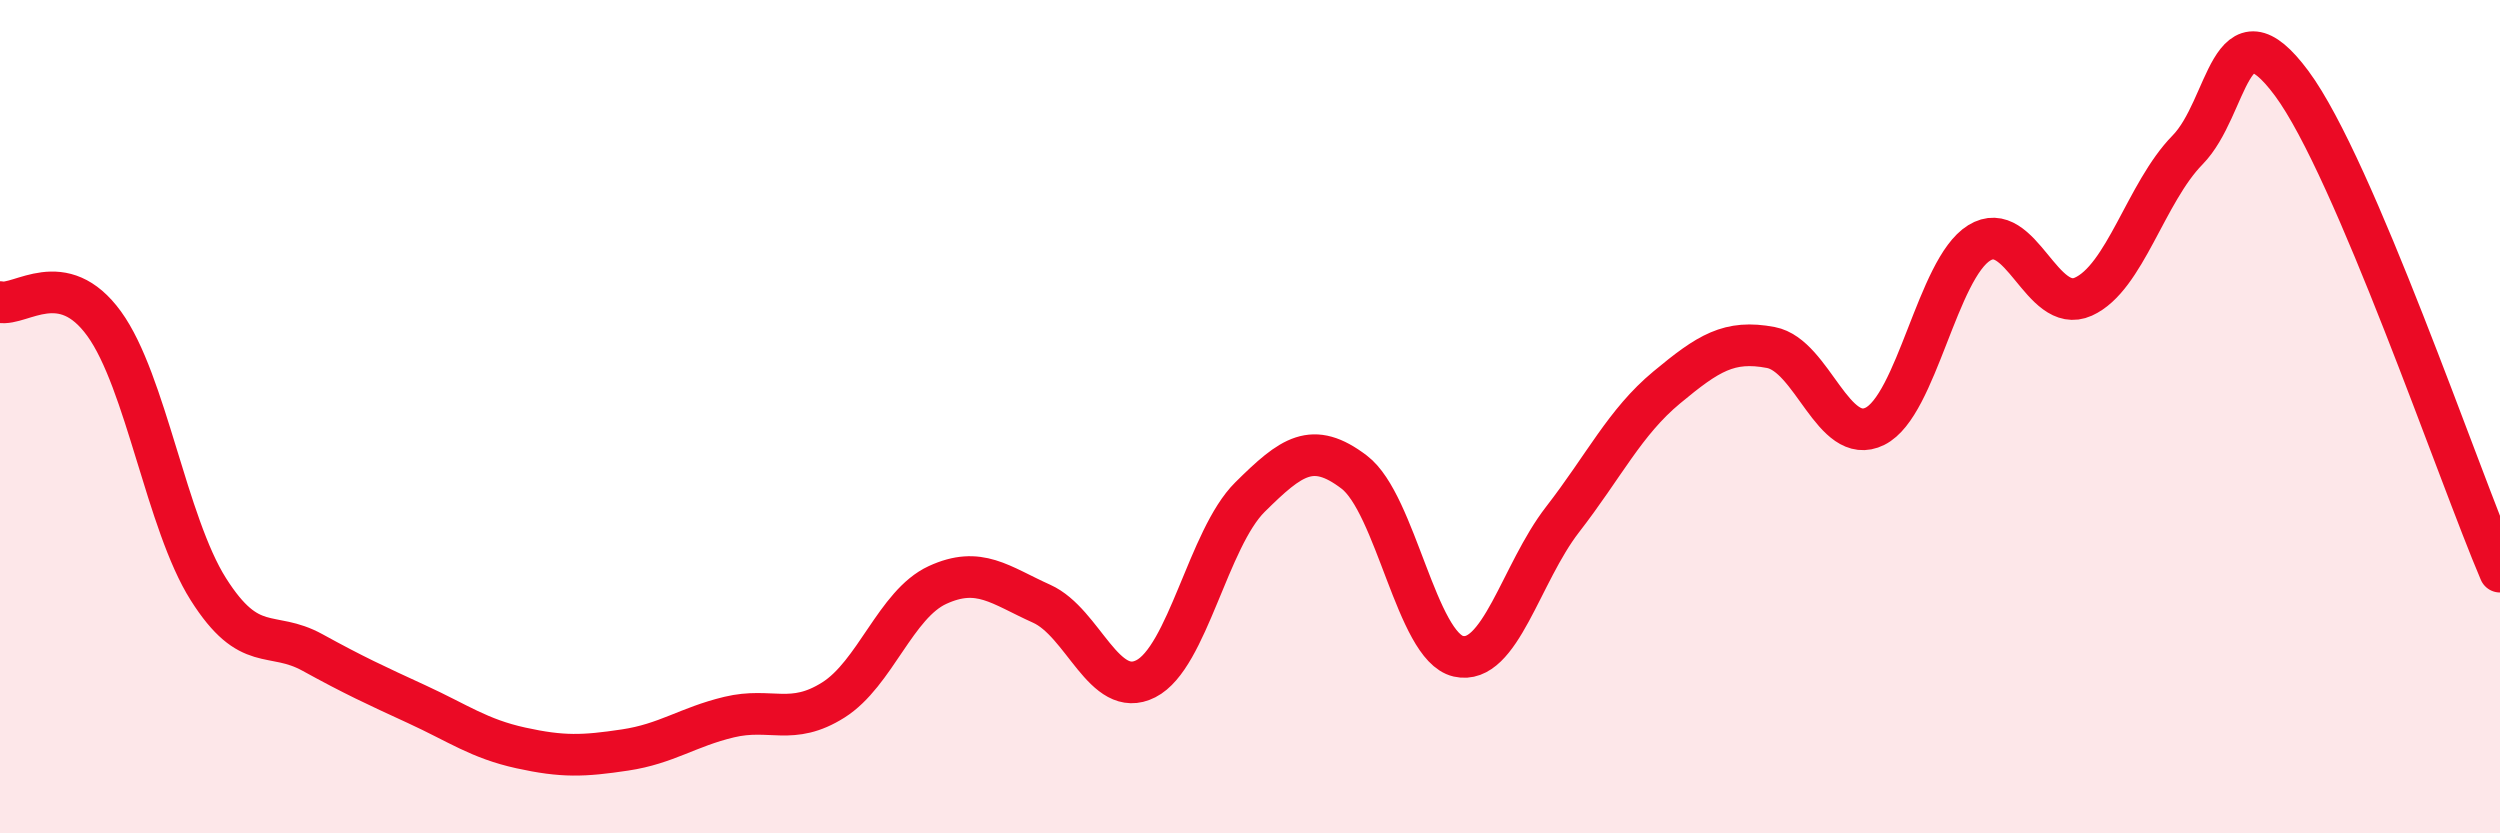
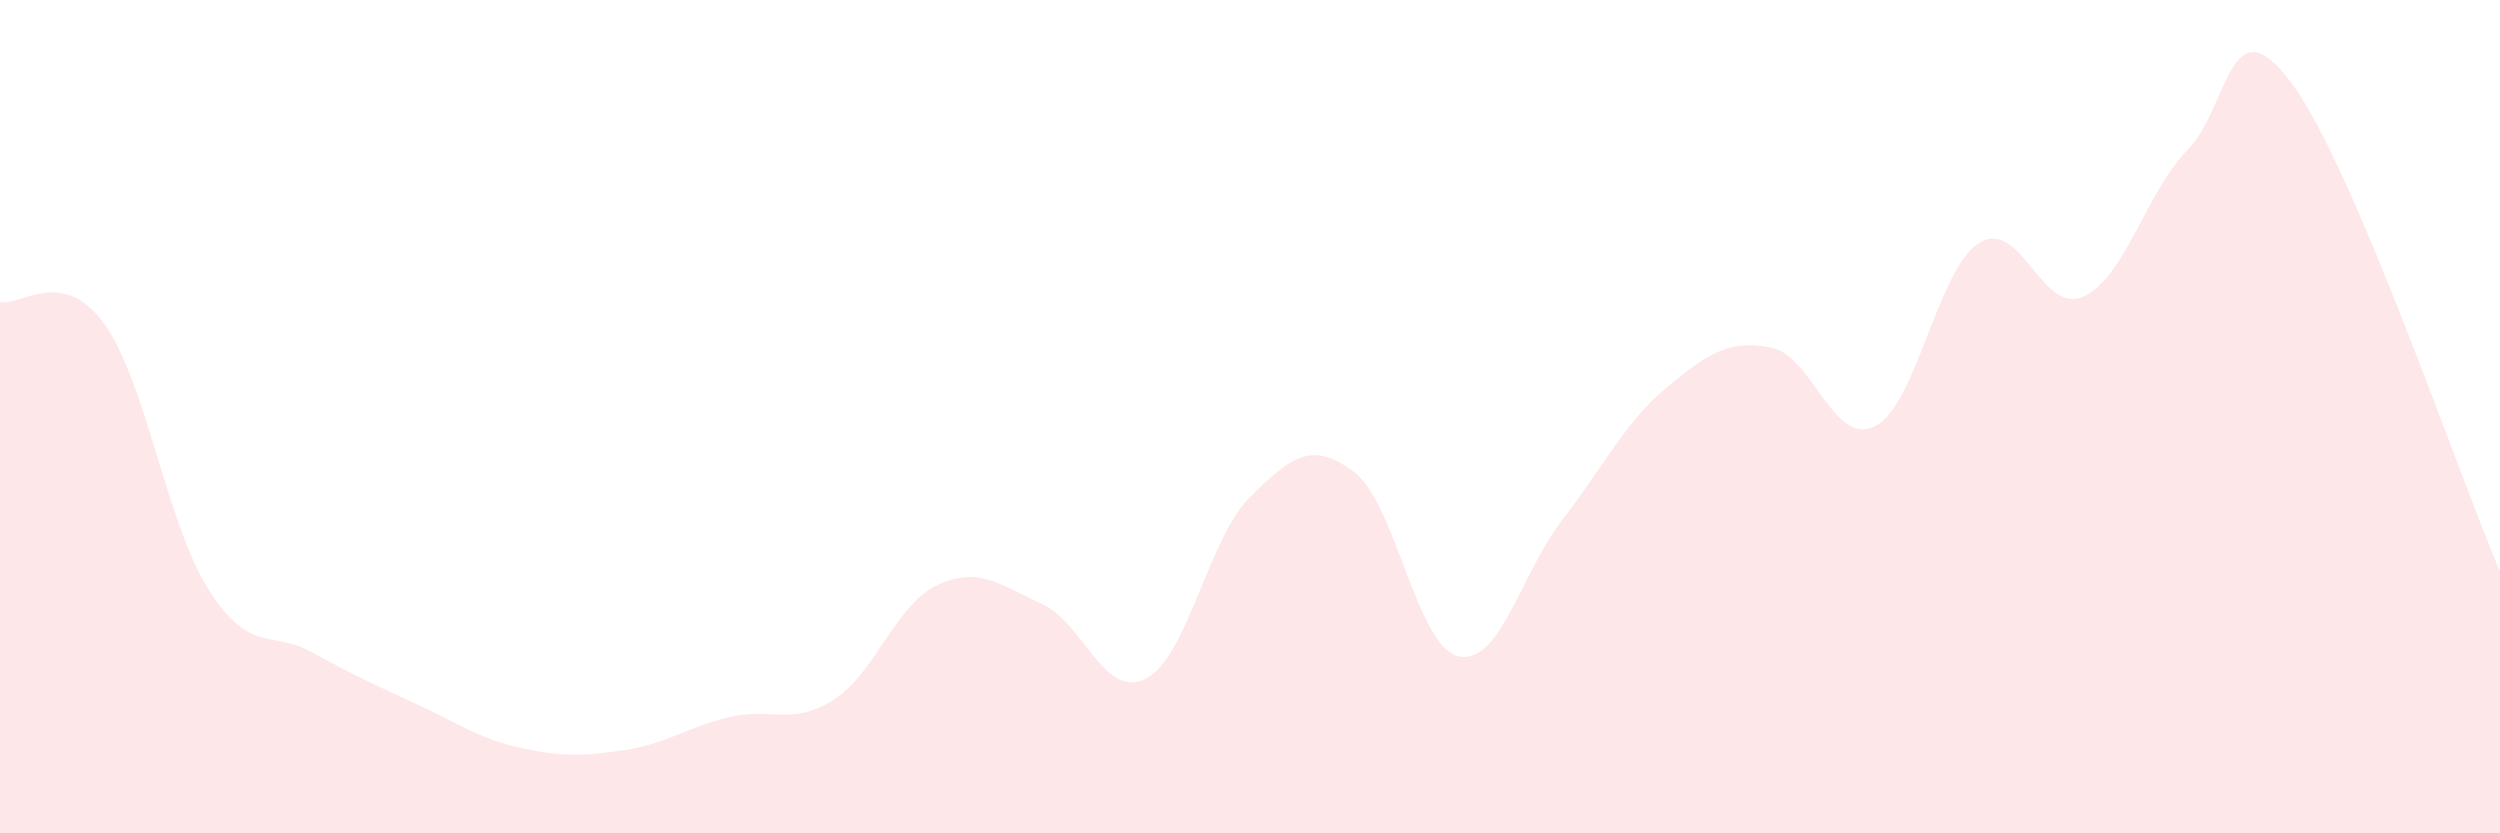
<svg xmlns="http://www.w3.org/2000/svg" width="60" height="20" viewBox="0 0 60 20">
  <path d="M 0,7.25 C 0.5,7.35 1.5,6.39 2.5,7.77 C 3.5,9.15 4,12.56 5,14.14 C 6,15.72 6.5,15.11 7.5,15.66 C 8.5,16.21 9,16.44 10,16.9 C 11,17.36 11.5,17.73 12.5,17.95 C 13.5,18.17 14,18.15 15,18 C 16,17.85 16.5,17.45 17.5,17.21 C 18.5,16.97 19,17.43 20,16.8 C 21,16.17 21.5,14.5 22.5,14.04 C 23.5,13.58 24,14.04 25,14.49 C 26,14.94 26.5,16.8 27.5,16.29 C 28.5,15.78 29,12.92 30,11.93 C 31,10.94 31.5,10.57 32.5,11.33 C 33.5,12.09 34,15.52 35,15.75 C 36,15.98 36.5,13.76 37.5,12.47 C 38.5,11.18 39,10.13 40,9.3 C 41,8.47 41.5,8.15 42.5,8.34 C 43.5,8.53 44,10.73 45,10.23 C 46,9.73 46.5,6.45 47.5,5.83 C 48.5,5.21 49,7.57 50,7.12 C 51,6.67 51.5,4.62 52.5,3.6 C 53.5,2.58 53.5,-0.02 55,2 C 56.5,4.02 59,11.38 60,13.72L60 20L0 20Z" fill="#EB0A25" opacity="0.1" stroke-linecap="round" stroke-linejoin="round" />
-   <path d="M 0,7.25 C 0.5,7.35 1.5,6.39 2.5,7.77 C 3.5,9.15 4,12.56 5,14.14 C 6,15.72 6.5,15.11 7.5,15.66 C 8.5,16.21 9,16.44 10,16.9 C 11,17.36 11.5,17.73 12.5,17.95 C 13.5,18.17 14,18.15 15,18 C 16,17.85 16.5,17.45 17.5,17.21 C 18.5,16.97 19,17.43 20,16.8 C 21,16.17 21.5,14.5 22.5,14.04 C 23.5,13.58 24,14.04 25,14.49 C 26,14.94 26.5,16.8 27.5,16.29 C 28.5,15.78 29,12.92 30,11.93 C 31,10.94 31.5,10.57 32.5,11.33 C 33.5,12.09 34,15.52 35,15.75 C 36,15.98 36.5,13.76 37.5,12.47 C 38.5,11.18 39,10.13 40,9.3 C 41,8.47 41.5,8.15 42.5,8.34 C 43.5,8.53 44,10.73 45,10.23 C 46,9.73 46.5,6.45 47.5,5.83 C 48.5,5.21 49,7.57 50,7.12 C 51,6.67 51.5,4.62 52.5,3.6 C 53.5,2.58 53.5,-0.02 55,2 C 56.5,4.02 59,11.38 60,13.72" stroke="#EB0A25" stroke-width="1" fill="none" stroke-linecap="round" stroke-linejoin="round" />
</svg>